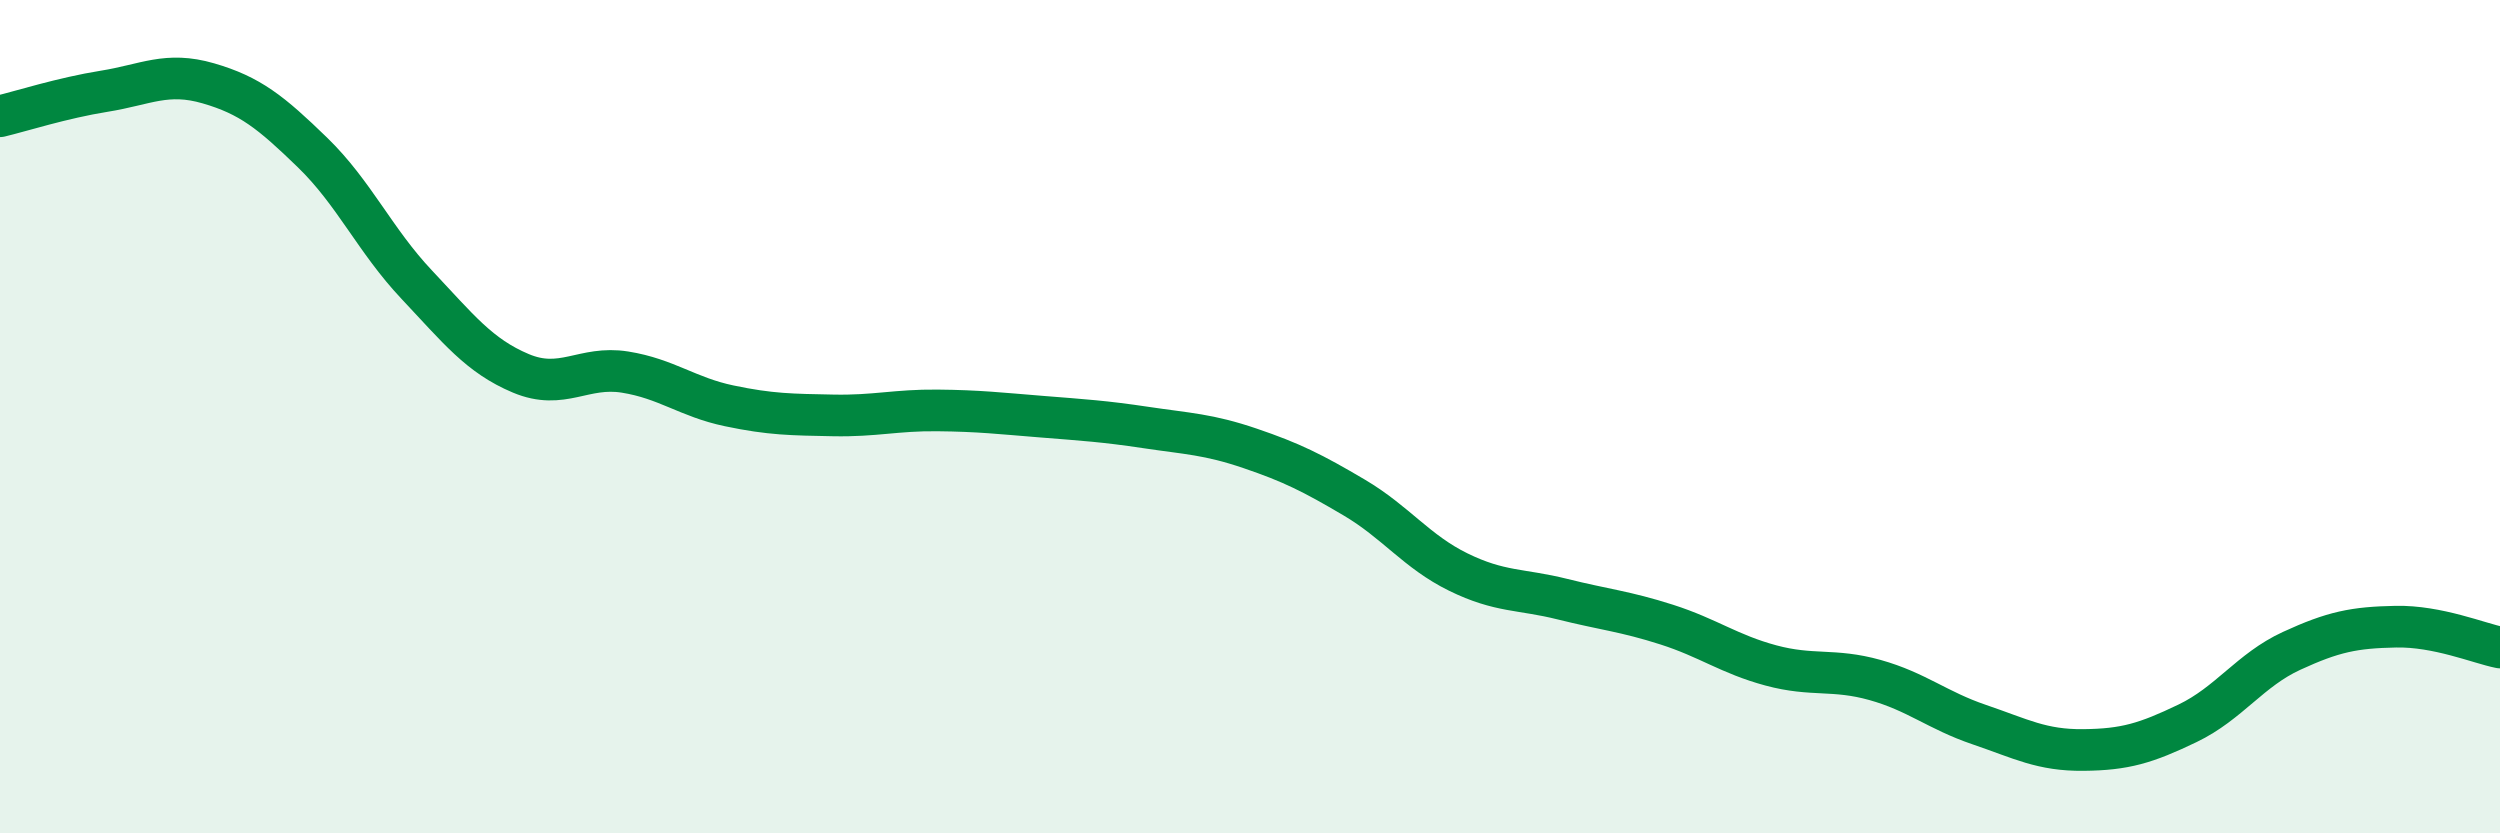
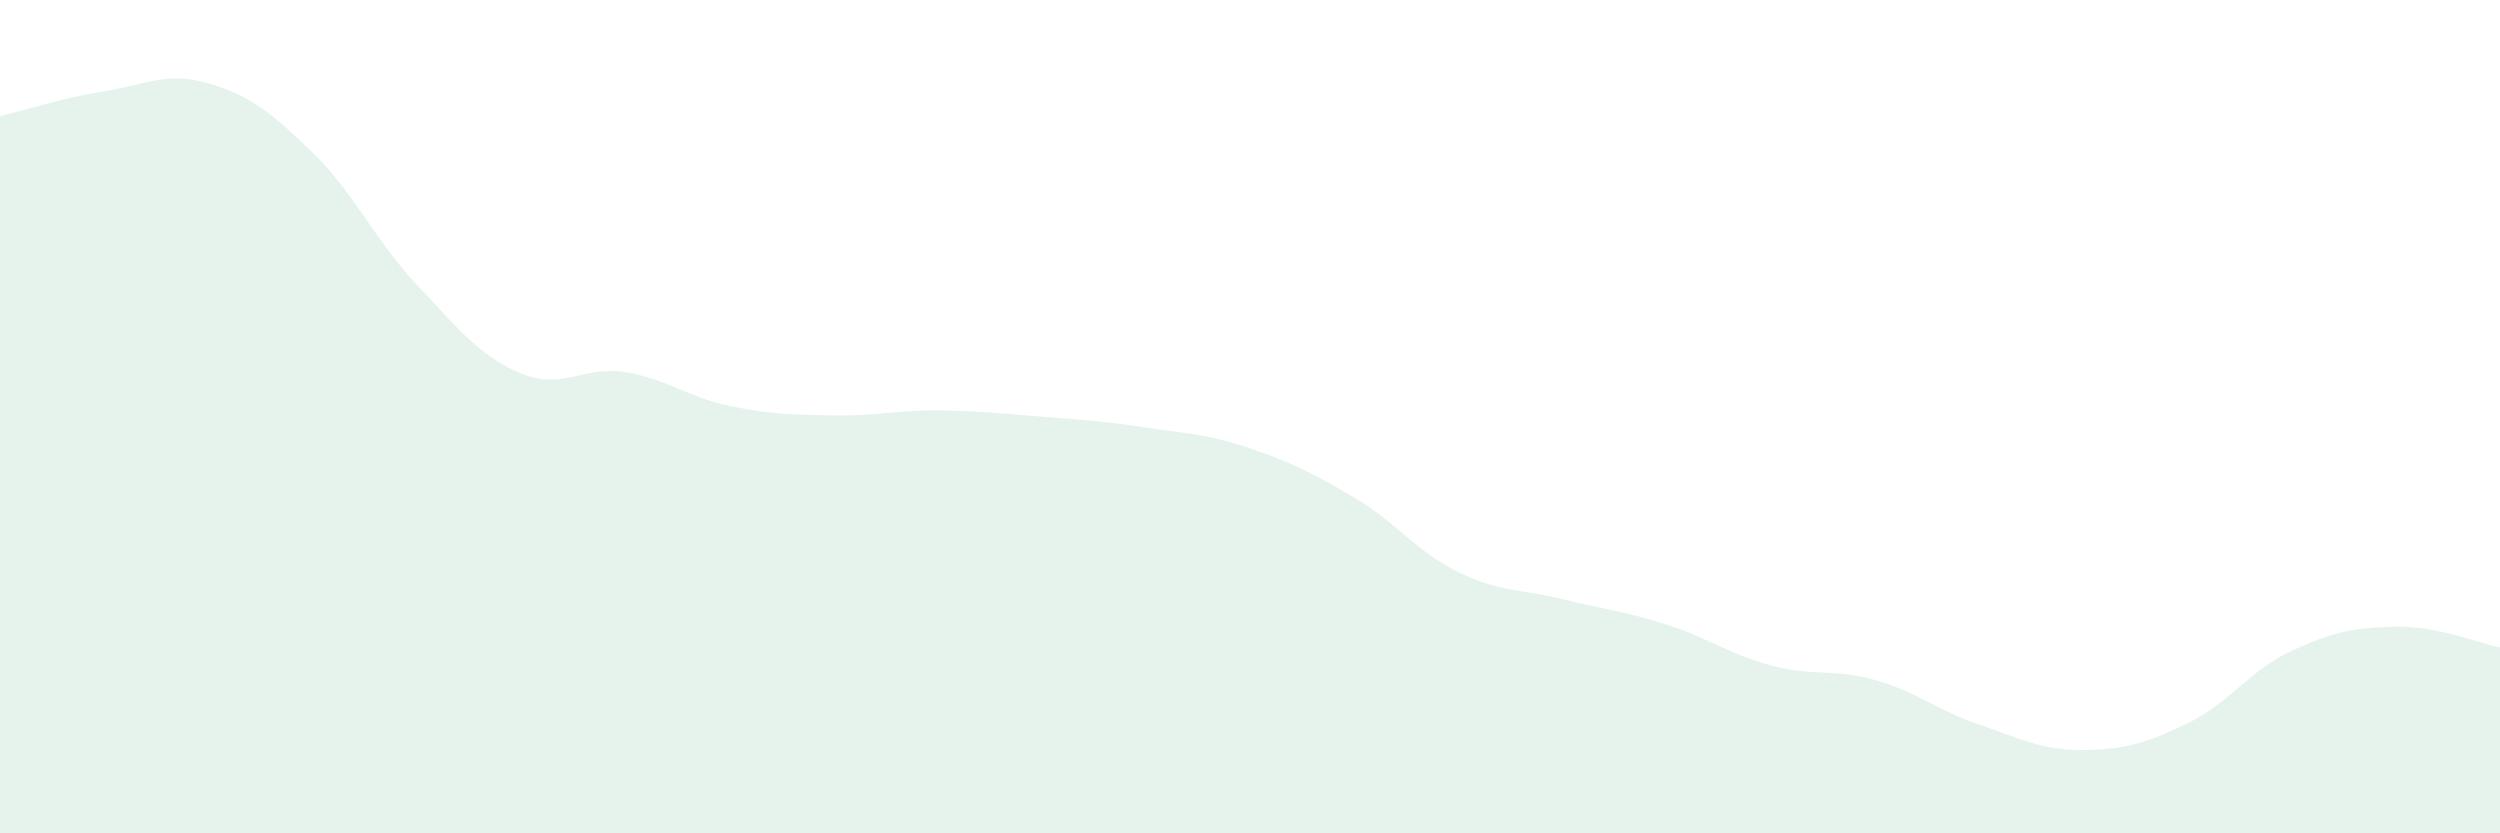
<svg xmlns="http://www.w3.org/2000/svg" width="60" height="20" viewBox="0 0 60 20">
  <path d="M 0,2.79 C 0.5,2.67 1.5,2.35 2.5,2.19 C 3.5,2.03 4,1.71 5,2 C 6,2.29 6.5,2.69 7.5,3.66 C 8.5,4.63 9,5.77 10,6.83 C 11,7.89 11.5,8.54 12.5,8.96 C 13.5,9.38 14,8.77 15,8.93 C 16,9.09 16.5,9.53 17.5,9.74 C 18.5,9.95 19,9.95 20,9.97 C 21,9.99 21.5,9.84 22.5,9.85 C 23.5,9.86 24,9.92 25,10 C 26,10.08 26.5,10.11 27.5,10.26 C 28.5,10.41 29,10.42 30,10.76 C 31,11.1 31.5,11.35 32.5,11.94 C 33.5,12.53 34,13.24 35,13.73 C 36,14.22 36.5,14.13 37.5,14.38 C 38.5,14.63 39,14.67 40,14.99 C 41,15.31 41.5,15.7 42.5,15.97 C 43.5,16.24 44,16.04 45,16.32 C 46,16.6 46.5,17.05 47.5,17.39 C 48.5,17.73 49,18.01 50,18 C 51,17.99 51.5,17.84 52.5,17.36 C 53.5,16.88 54,16.08 55,15.62 C 56,15.16 56.5,15.06 57.5,15.04 C 58.5,15.02 59.5,15.44 60,15.54L60 20L0 20Z" fill="#008740" opacity="0.1" stroke-linecap="round" stroke-linejoin="round" />
-   <path d="M 0,2.79 C 0.5,2.67 1.5,2.35 2.5,2.19 C 3.5,2.03 4,1.71 5,2 C 6,2.29 6.5,2.69 7.5,3.66 C 8.5,4.63 9,5.77 10,6.83 C 11,7.89 11.5,8.54 12.5,8.96 C 13.5,9.38 14,8.77 15,8.93 C 16,9.09 16.5,9.53 17.5,9.74 C 18.5,9.95 19,9.95 20,9.97 C 21,9.99 21.5,9.84 22.5,9.85 C 23.5,9.86 24,9.92 25,10 C 26,10.08 26.5,10.11 27.5,10.26 C 28.5,10.41 29,10.42 30,10.76 C 31,11.1 31.5,11.35 32.5,11.94 C 33.5,12.53 34,13.24 35,13.73 C 36,14.22 36.5,14.13 37.5,14.38 C 38.5,14.63 39,14.67 40,14.99 C 41,15.31 41.5,15.7 42.5,15.97 C 43.5,16.24 44,16.04 45,16.32 C 46,16.6 46.5,17.05 47.5,17.39 C 48.5,17.73 49,18.01 50,18 C 51,17.99 51.5,17.84 52.5,17.36 C 53.5,16.88 54,16.08 55,15.62 C 56,15.16 56.5,15.06 57.5,15.04 C 58.5,15.02 59.5,15.44 60,15.54" stroke="#008740" stroke-width="1" fill="none" stroke-linecap="round" stroke-linejoin="round" />
</svg>